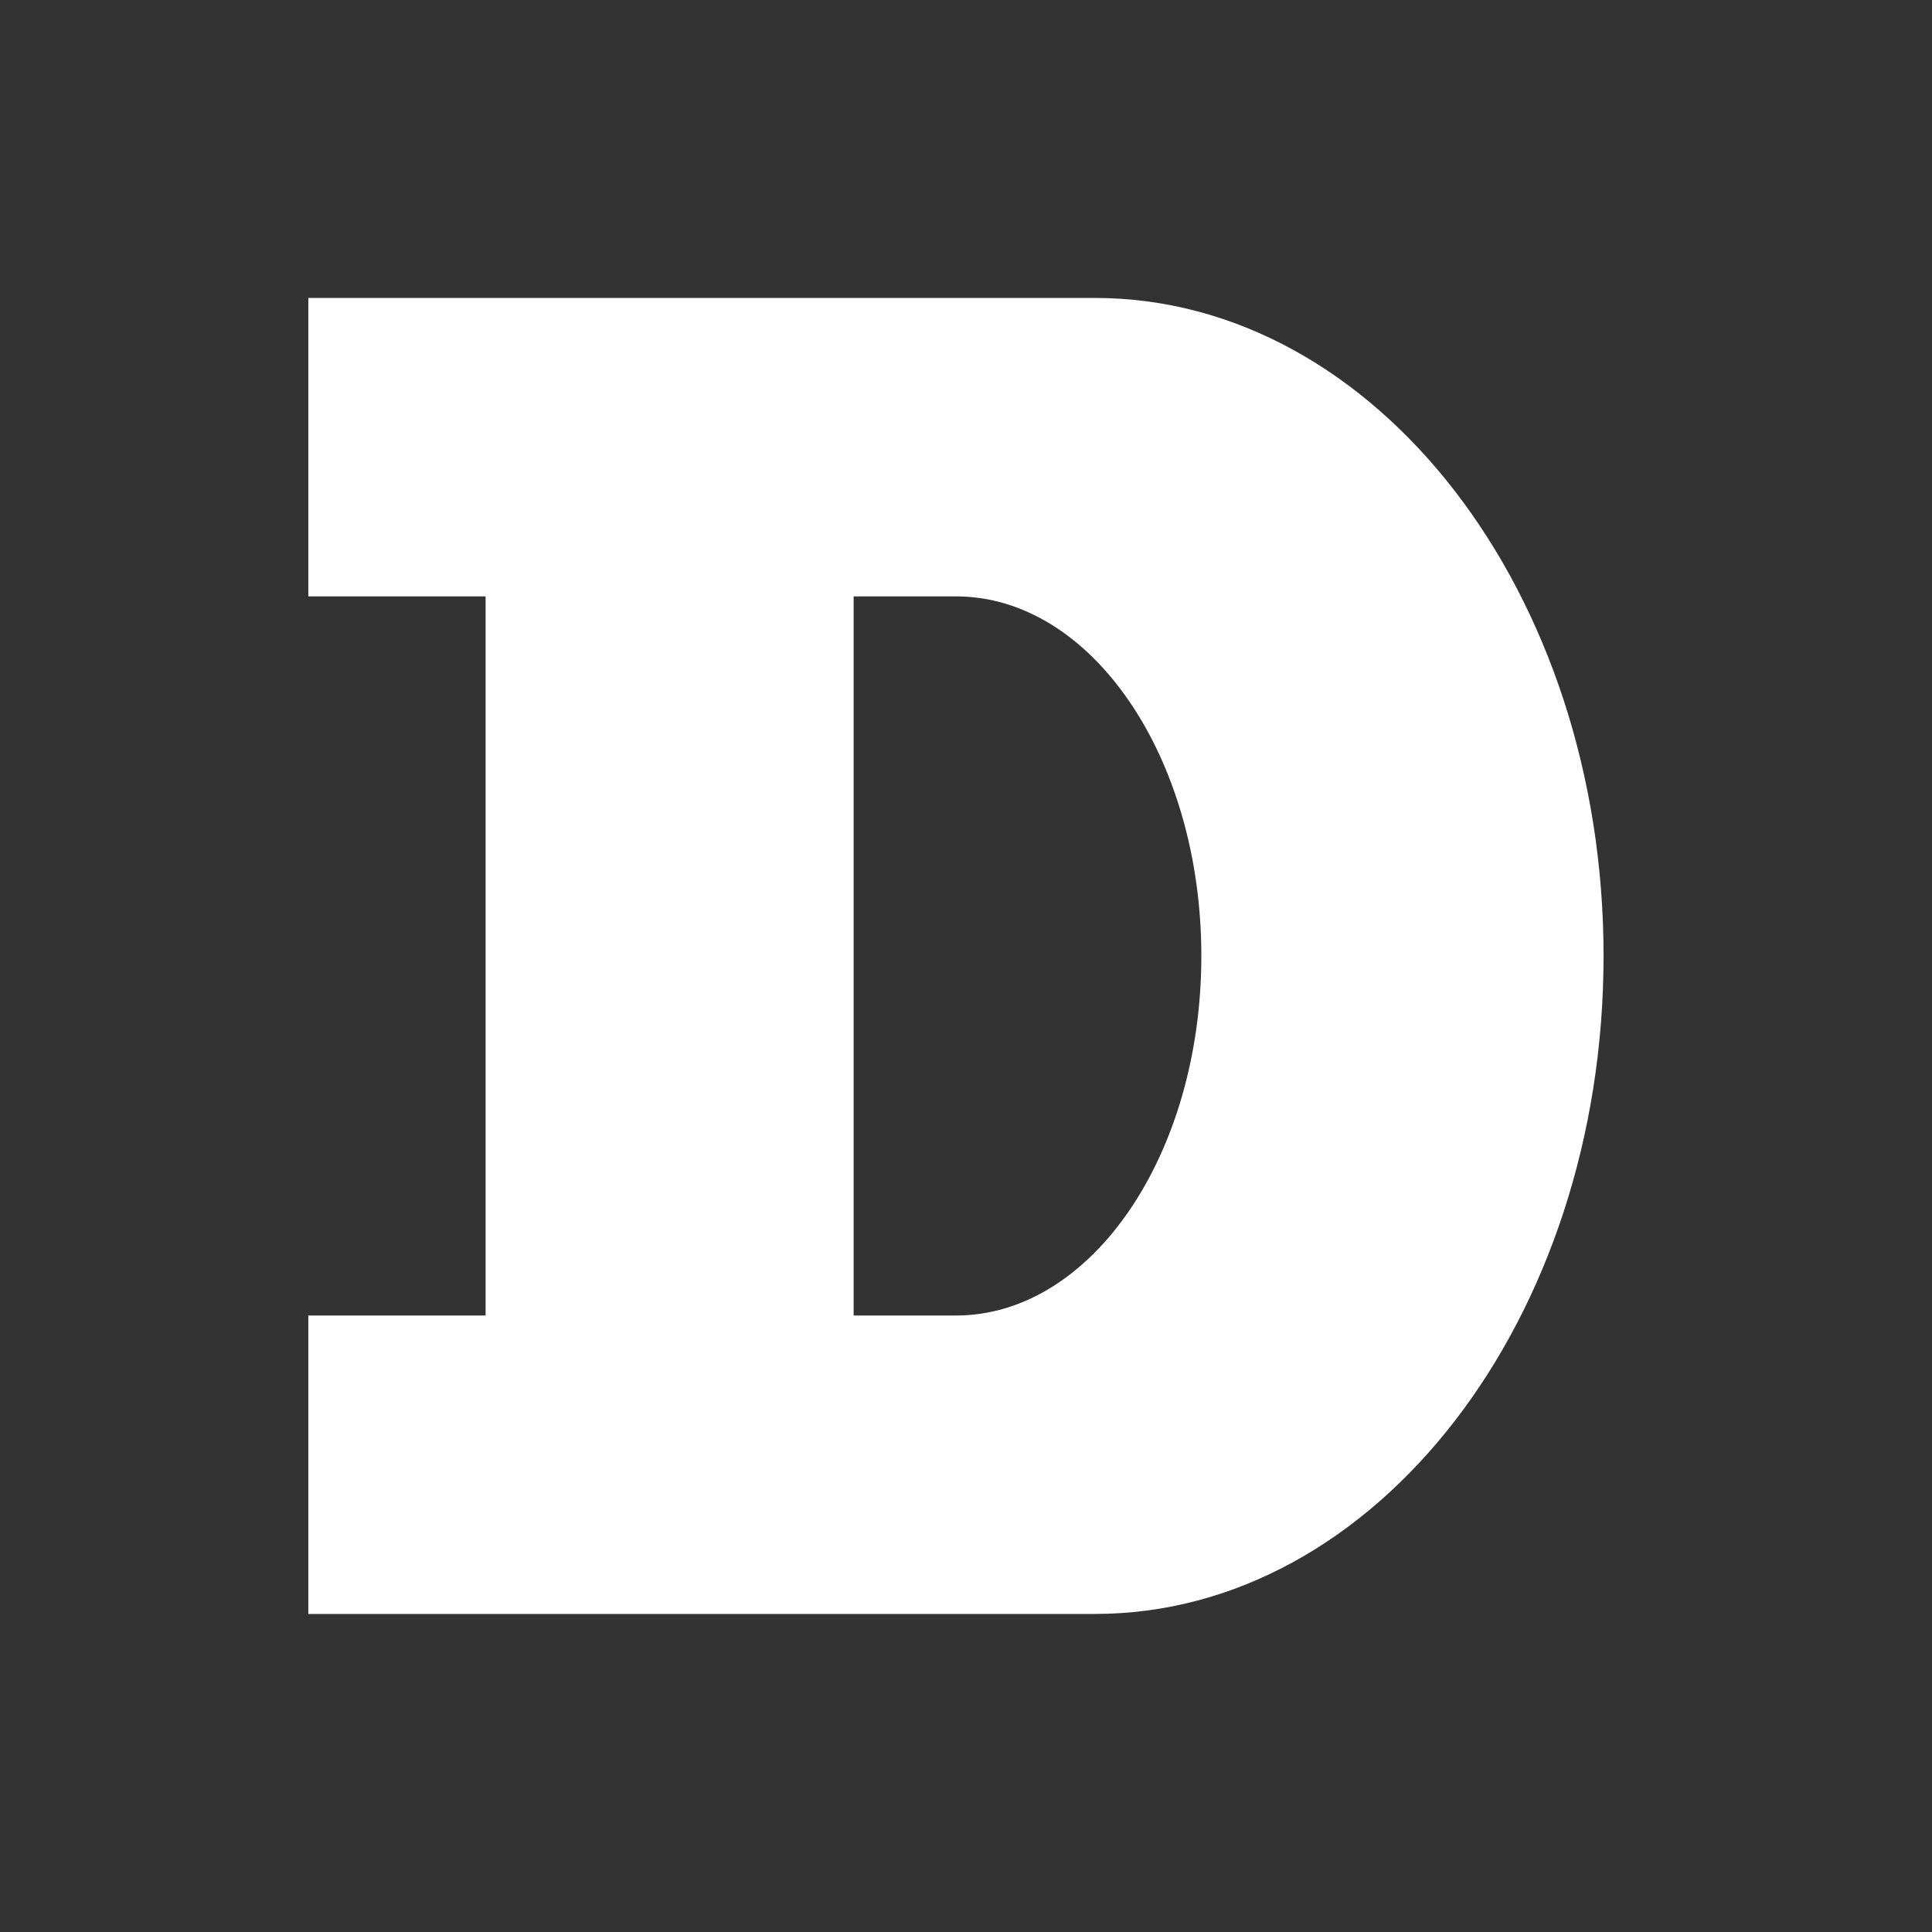
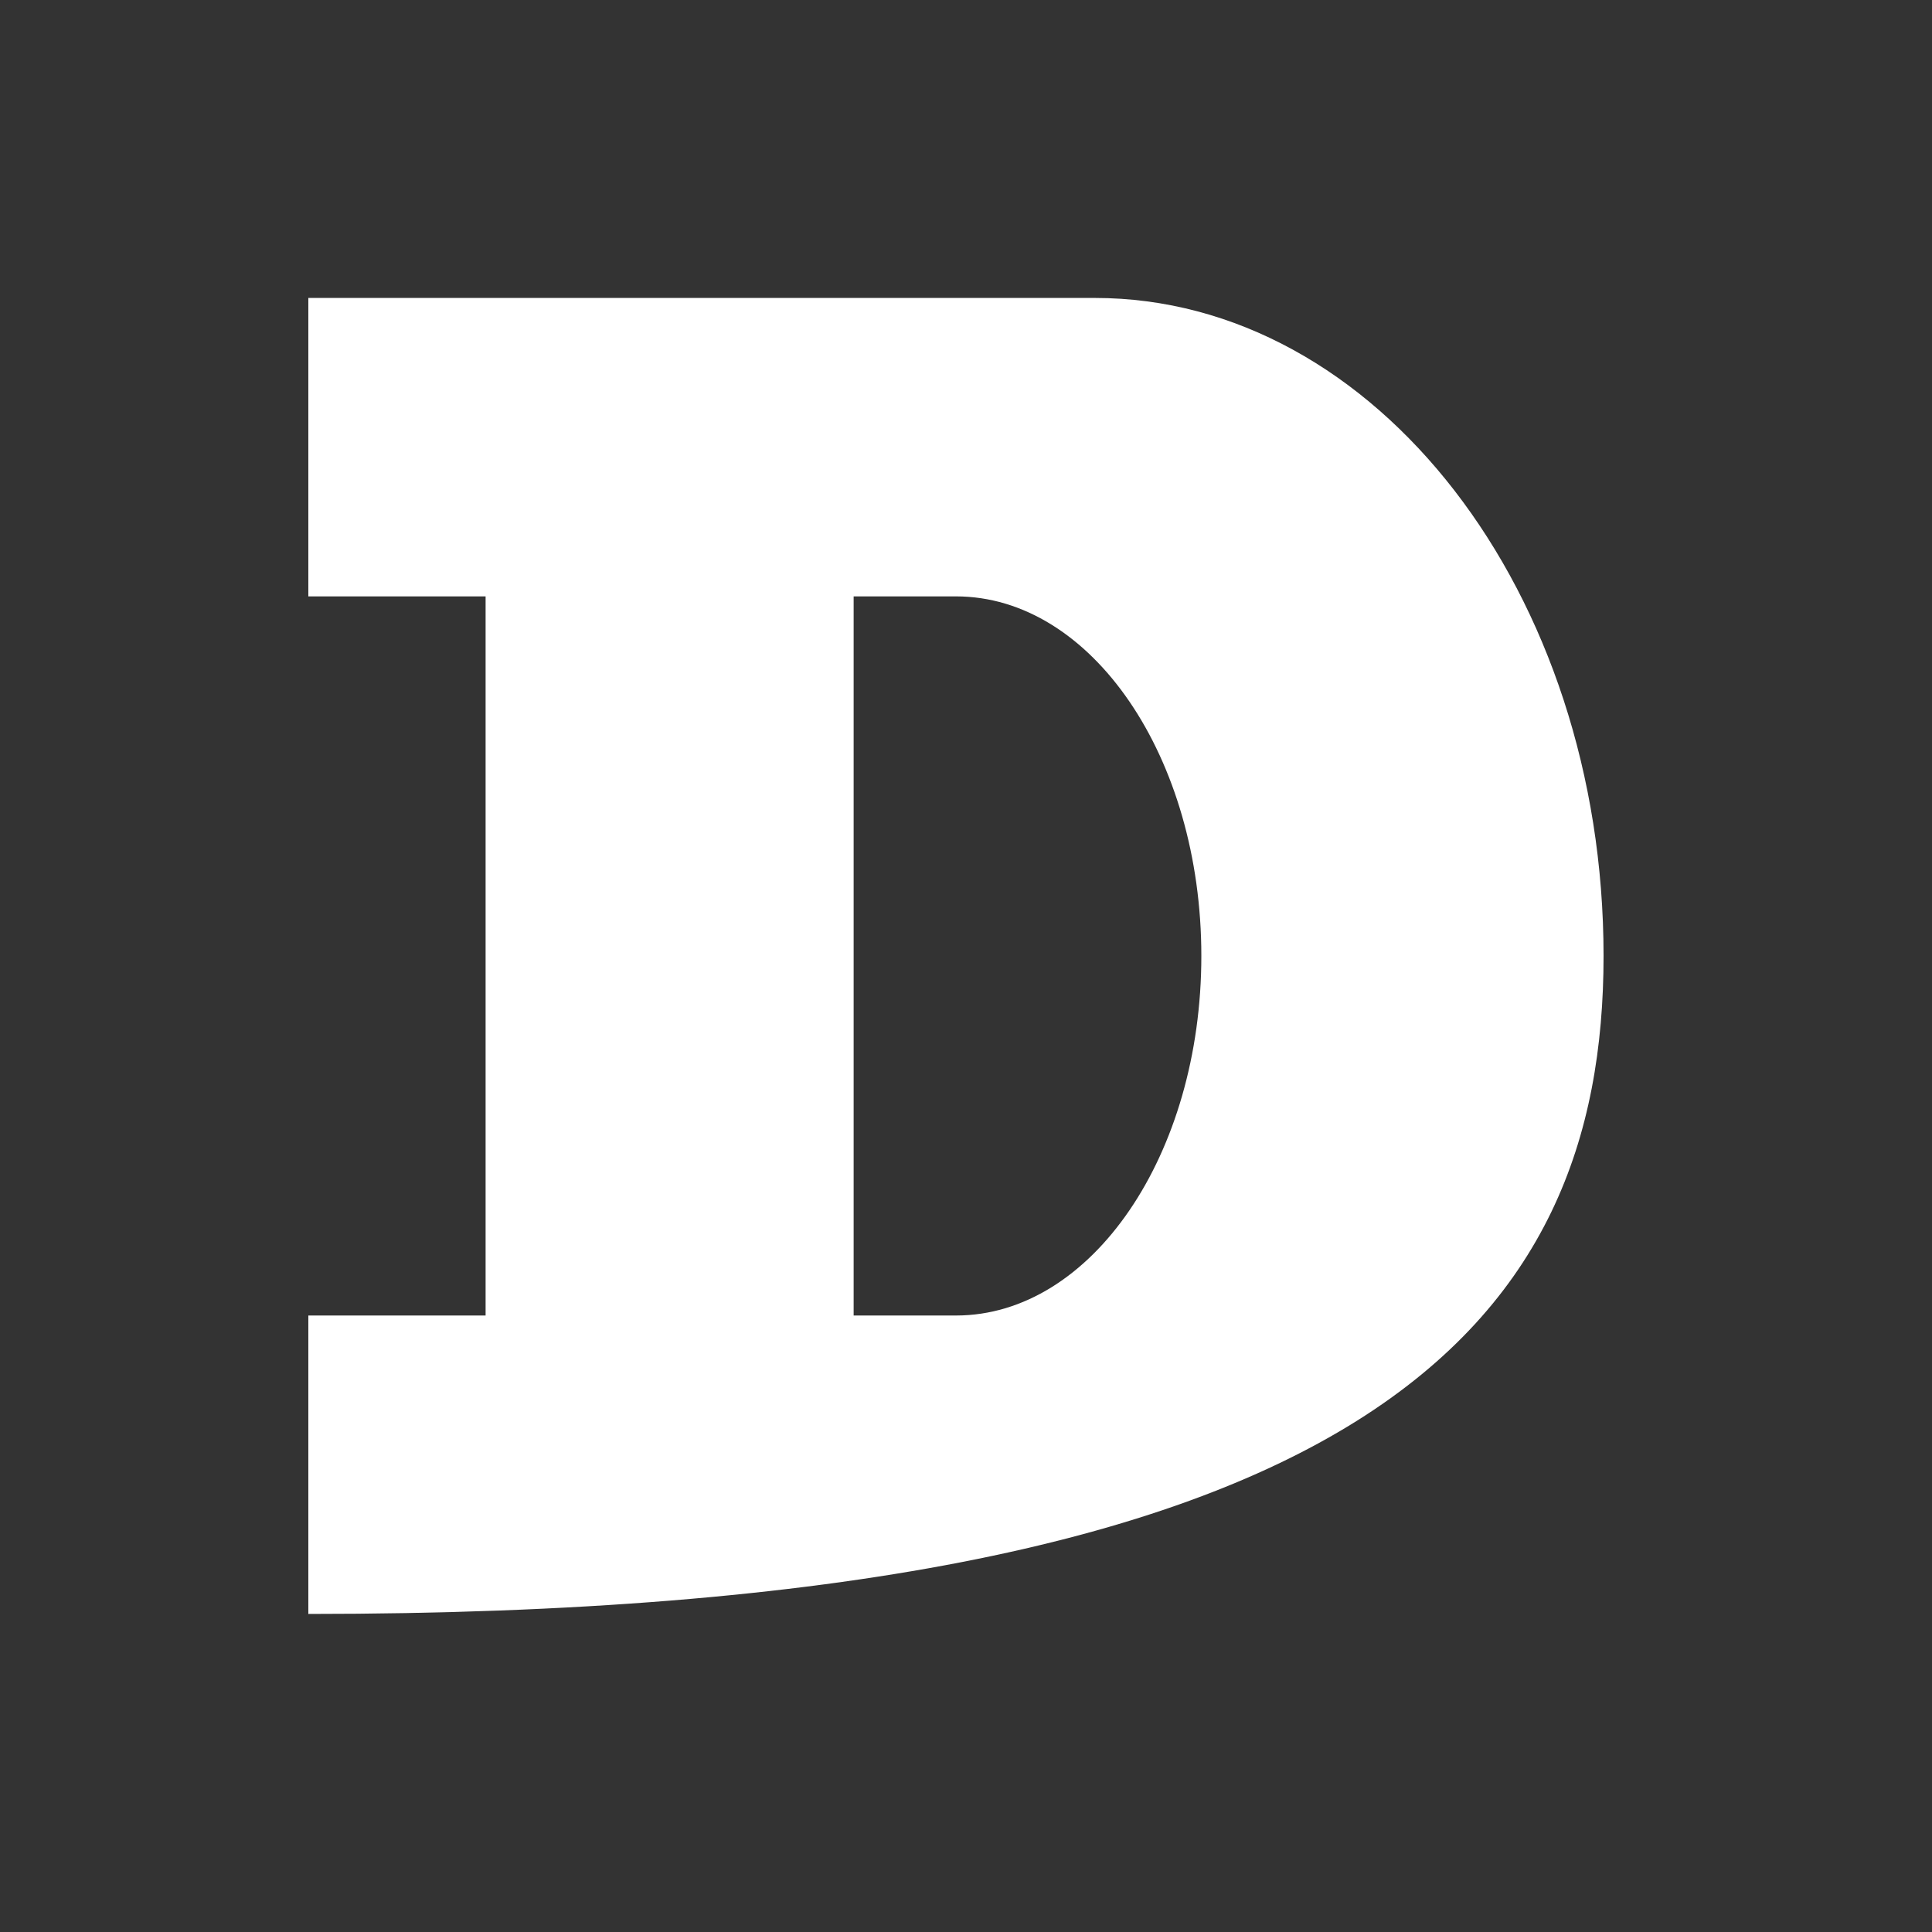
<svg xmlns="http://www.w3.org/2000/svg" width="32" height="32" viewBox="0 0 32 32" fill="none">
  <rect x="0" y="0" width="32" height="32" fill="#333333" stroke="none" />
-   <path d="M18.135 4.935H5.107V9.878H8.043V21.789H5.107V26.732H18.135C22.787 26.732 26.56 21.852 26.56 15.833C26.56 9.815 22.787 4.935 18.135 4.935ZM15.834 21.789H14.139V9.878H15.834C18.079 9.878 19.898 12.542 19.898 15.833C19.898 19.125 18.079 21.789 15.834 21.789Z" fill="white" />
+   <path d="M18.135 4.935H5.107V9.878H8.043V21.789H5.107V26.732C22.787 26.732 26.56 21.852 26.56 15.833C26.56 9.815 22.787 4.935 18.135 4.935ZM15.834 21.789H14.139V9.878H15.834C18.079 9.878 19.898 12.542 19.898 15.833C19.898 19.125 18.079 21.789 15.834 21.789Z" fill="white" />
</svg>